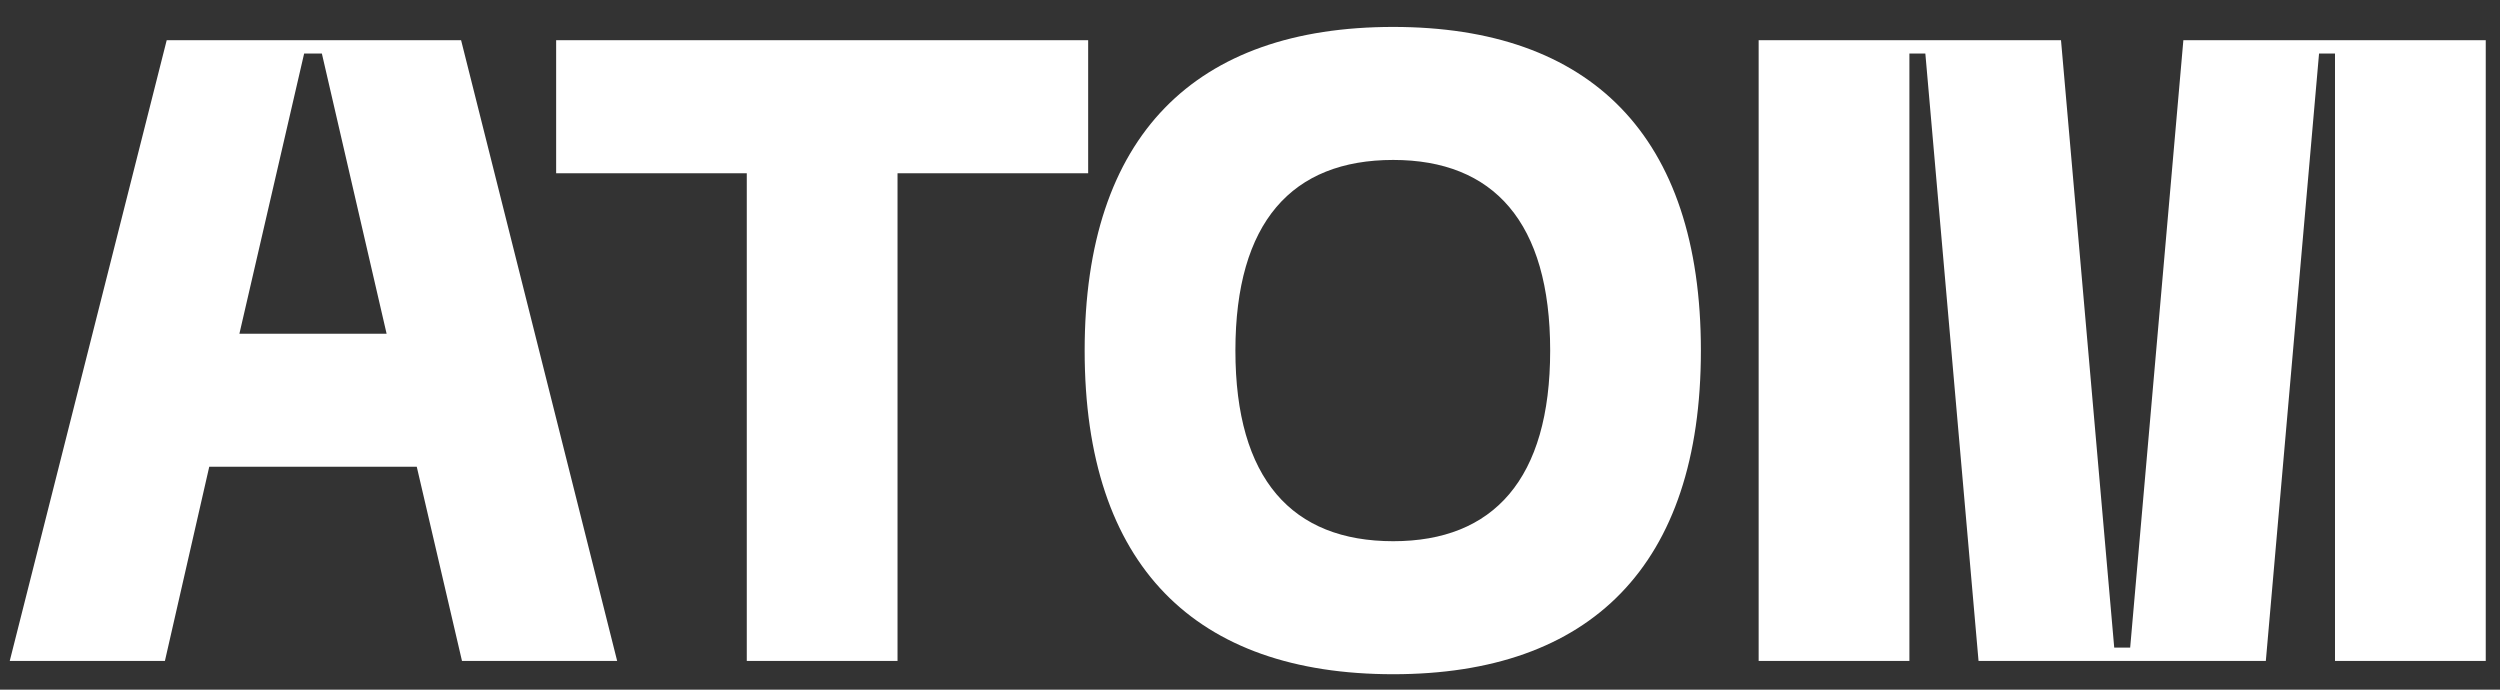
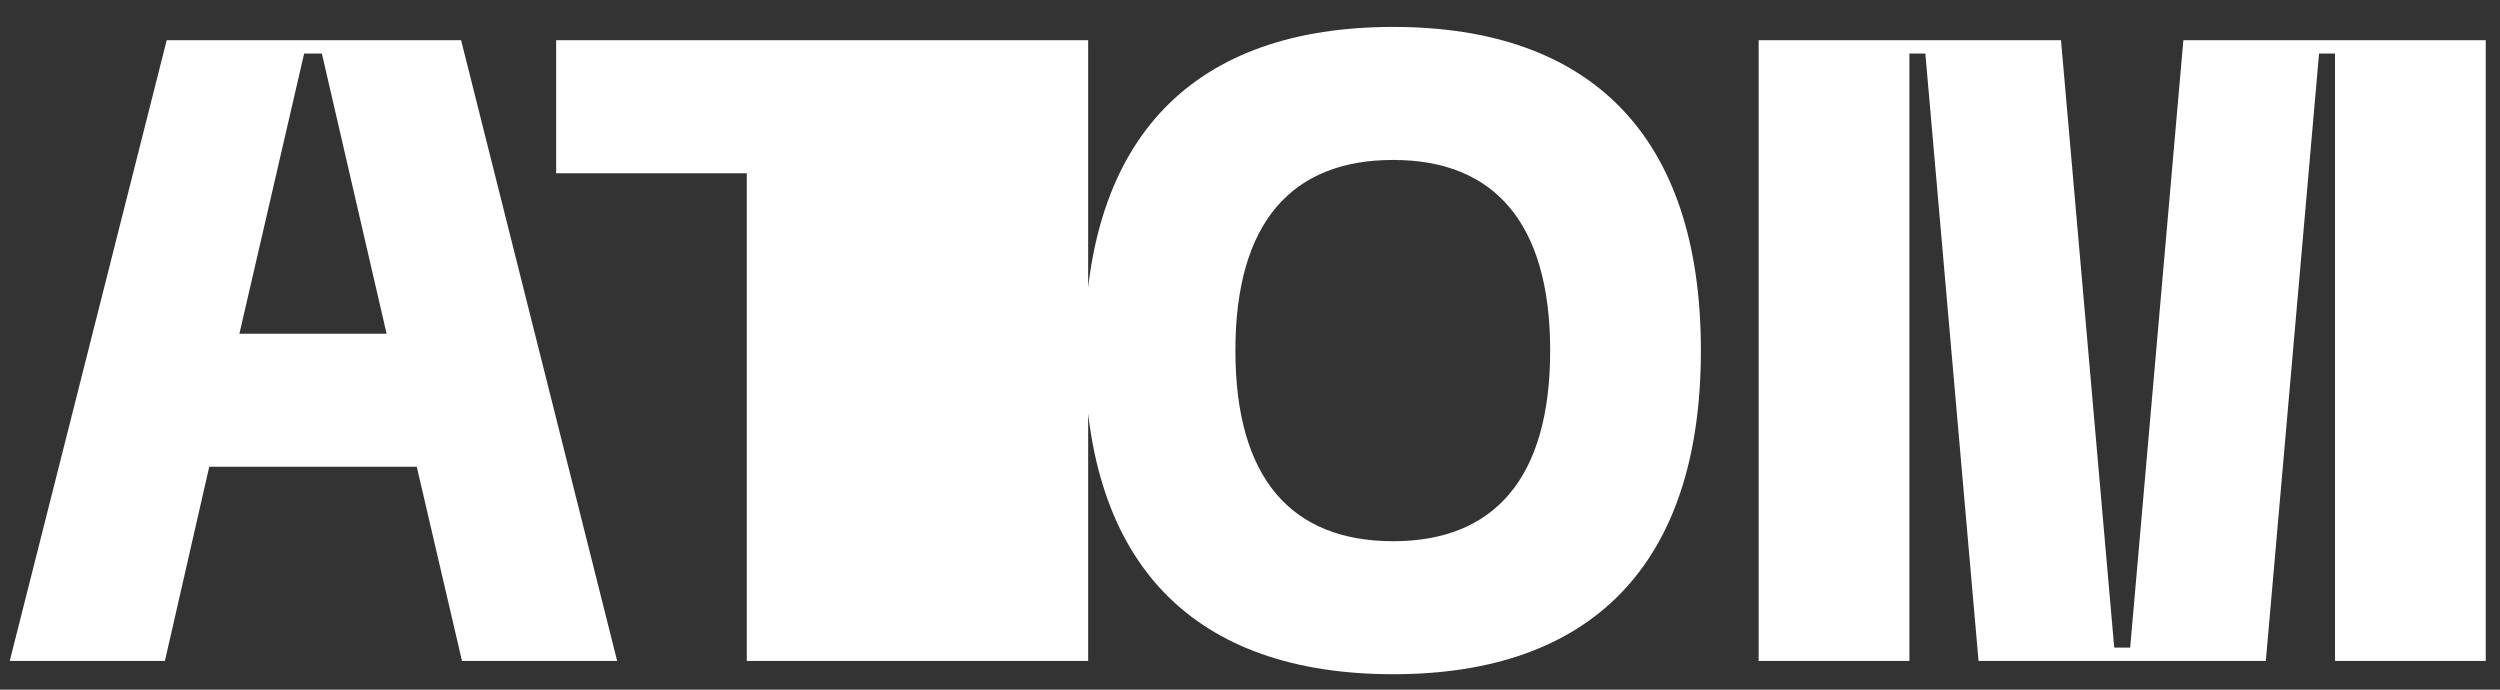
<svg xmlns="http://www.w3.org/2000/svg" width="87" height="24" viewBox="0 0 87 24" fill="none">
  <rect x="0" y="0" width="87" height="24" fill="#333333" stroke="none" />
-   <path d="M5.739 23H0.339L5.801 1.4H16.046L21.477 23H16.077L14.503 16.242H7.282L5.739 23ZM10.584 1.863L8.331 11.614H13.454L11.201 1.863H10.584ZM31.234 23H25.988V6.029H19.354V1.4H37.868V6.029H31.234V23ZM37.746 12.2C37.746 4.702 41.603 0.937 48.484 0.937C55.334 0.937 59.191 4.702 59.191 12.2C59.191 19.698 55.334 23.463 48.484 23.463C41.603 23.463 37.746 19.698 37.746 12.2ZM42.992 12.2C42.992 16.674 44.966 18.834 48.484 18.834C51.971 18.834 53.946 16.674 53.946 12.2C53.946 7.726 51.971 5.566 48.484 5.566C44.966 5.566 42.992 7.726 42.992 12.2ZM80.703 1.863L78.851 23H68.853L67.002 1.863H66.447V23H61.201V1.4H71.723L73.575 22.537H74.13L75.981 1.4H86.504V23H81.258V1.863H80.703Z" fill="white" />
+   <path d="M5.739 23H0.339L5.801 1.4H16.046L21.477 23H16.077L14.503 16.242H7.282L5.739 23ZM10.584 1.863L8.331 11.614H13.454L11.201 1.863H10.584ZM31.234 23H25.988V6.029H19.354V1.4H37.868V6.029V23ZM37.746 12.2C37.746 4.702 41.603 0.937 48.484 0.937C55.334 0.937 59.191 4.702 59.191 12.2C59.191 19.698 55.334 23.463 48.484 23.463C41.603 23.463 37.746 19.698 37.746 12.2ZM42.992 12.2C42.992 16.674 44.966 18.834 48.484 18.834C51.971 18.834 53.946 16.674 53.946 12.2C53.946 7.726 51.971 5.566 48.484 5.566C44.966 5.566 42.992 7.726 42.992 12.2ZM80.703 1.863L78.851 23H68.853L67.002 1.863H66.447V23H61.201V1.4H71.723L73.575 22.537H74.13L75.981 1.4H86.504V23H81.258V1.863H80.703Z" fill="white" />
</svg>